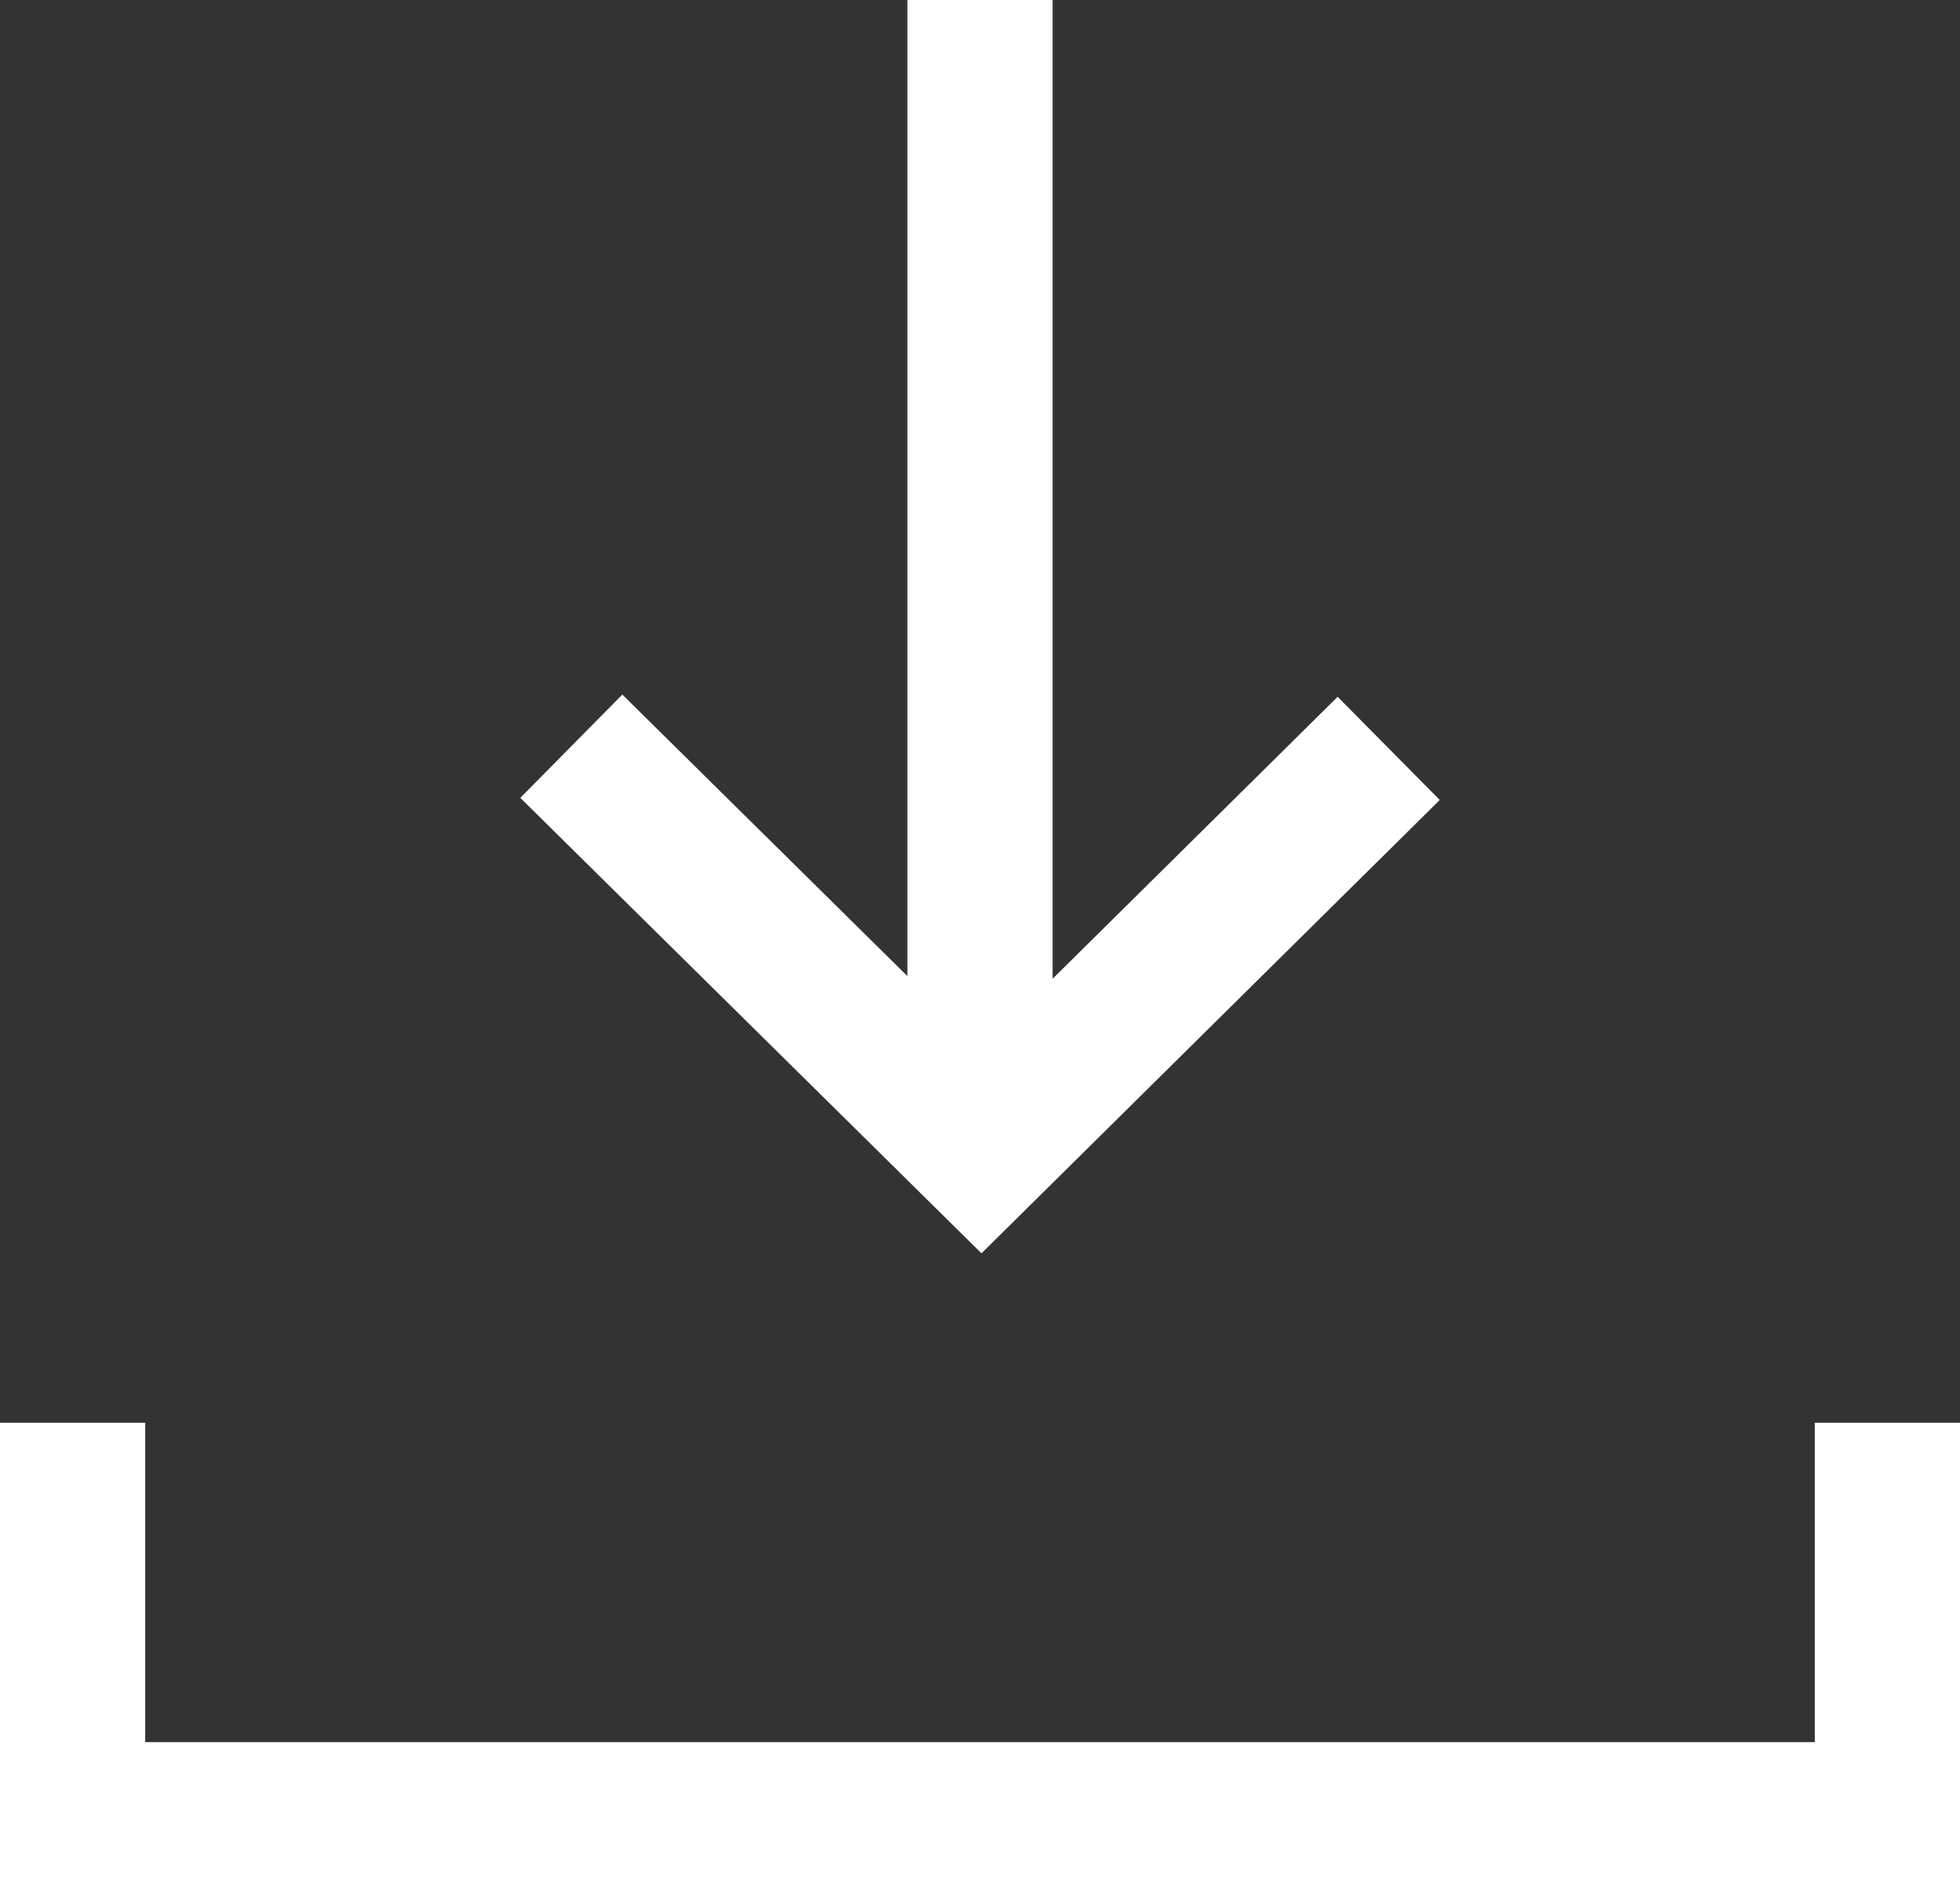
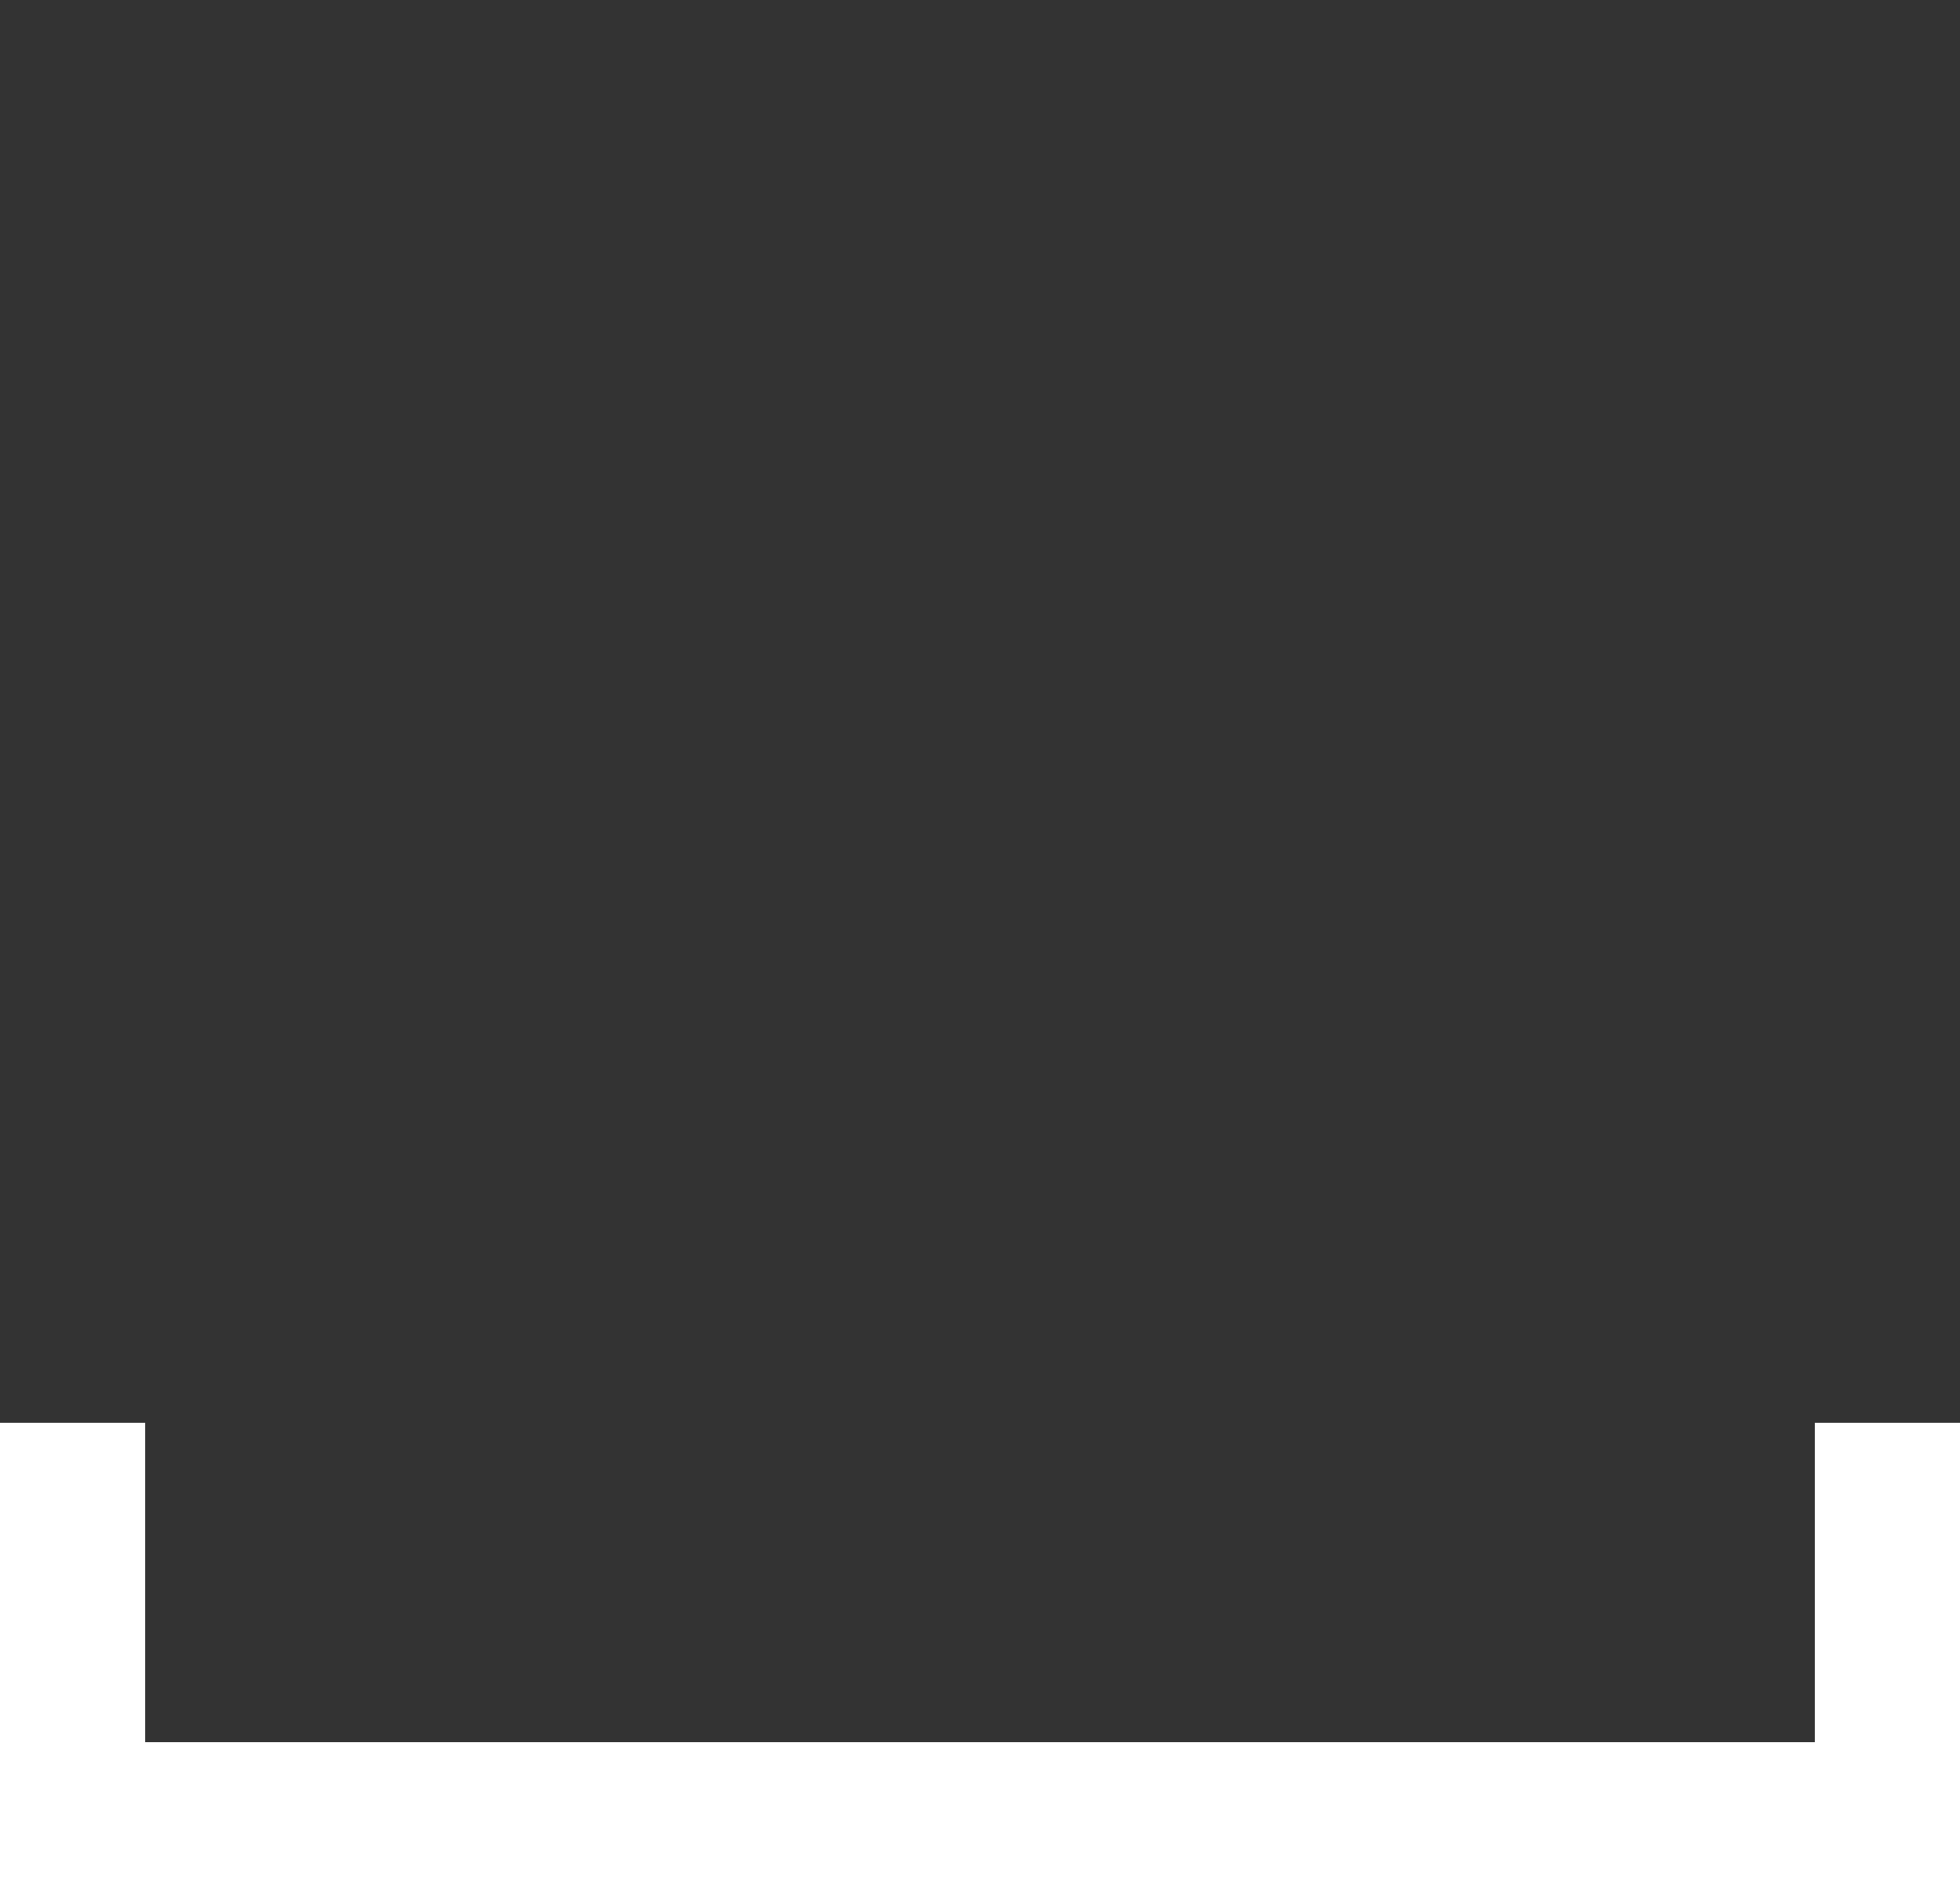
<svg xmlns="http://www.w3.org/2000/svg" viewBox="0 0 27 26">
  <rect x="0" y="0" width="27" height="26" fill="#333333" stroke="none" />
  <defs>
    <style>
      .a {
        fill: none;
        stroke: #fff;
        stroke-width: 2px;
      }
    </style>
  </defs>
  <title>ico-nav-download</title>
  <g>
-     <polyline class="a" points="7.87 10.28 13.52 15.86 19.13 10.31" />
-     <line class="a" x1="13.5" y1="15.76" x2="13.5" />
    <polyline class="a" points="1 19.6 1 25 26 25 26 19.6" />
  </g>
</svg>